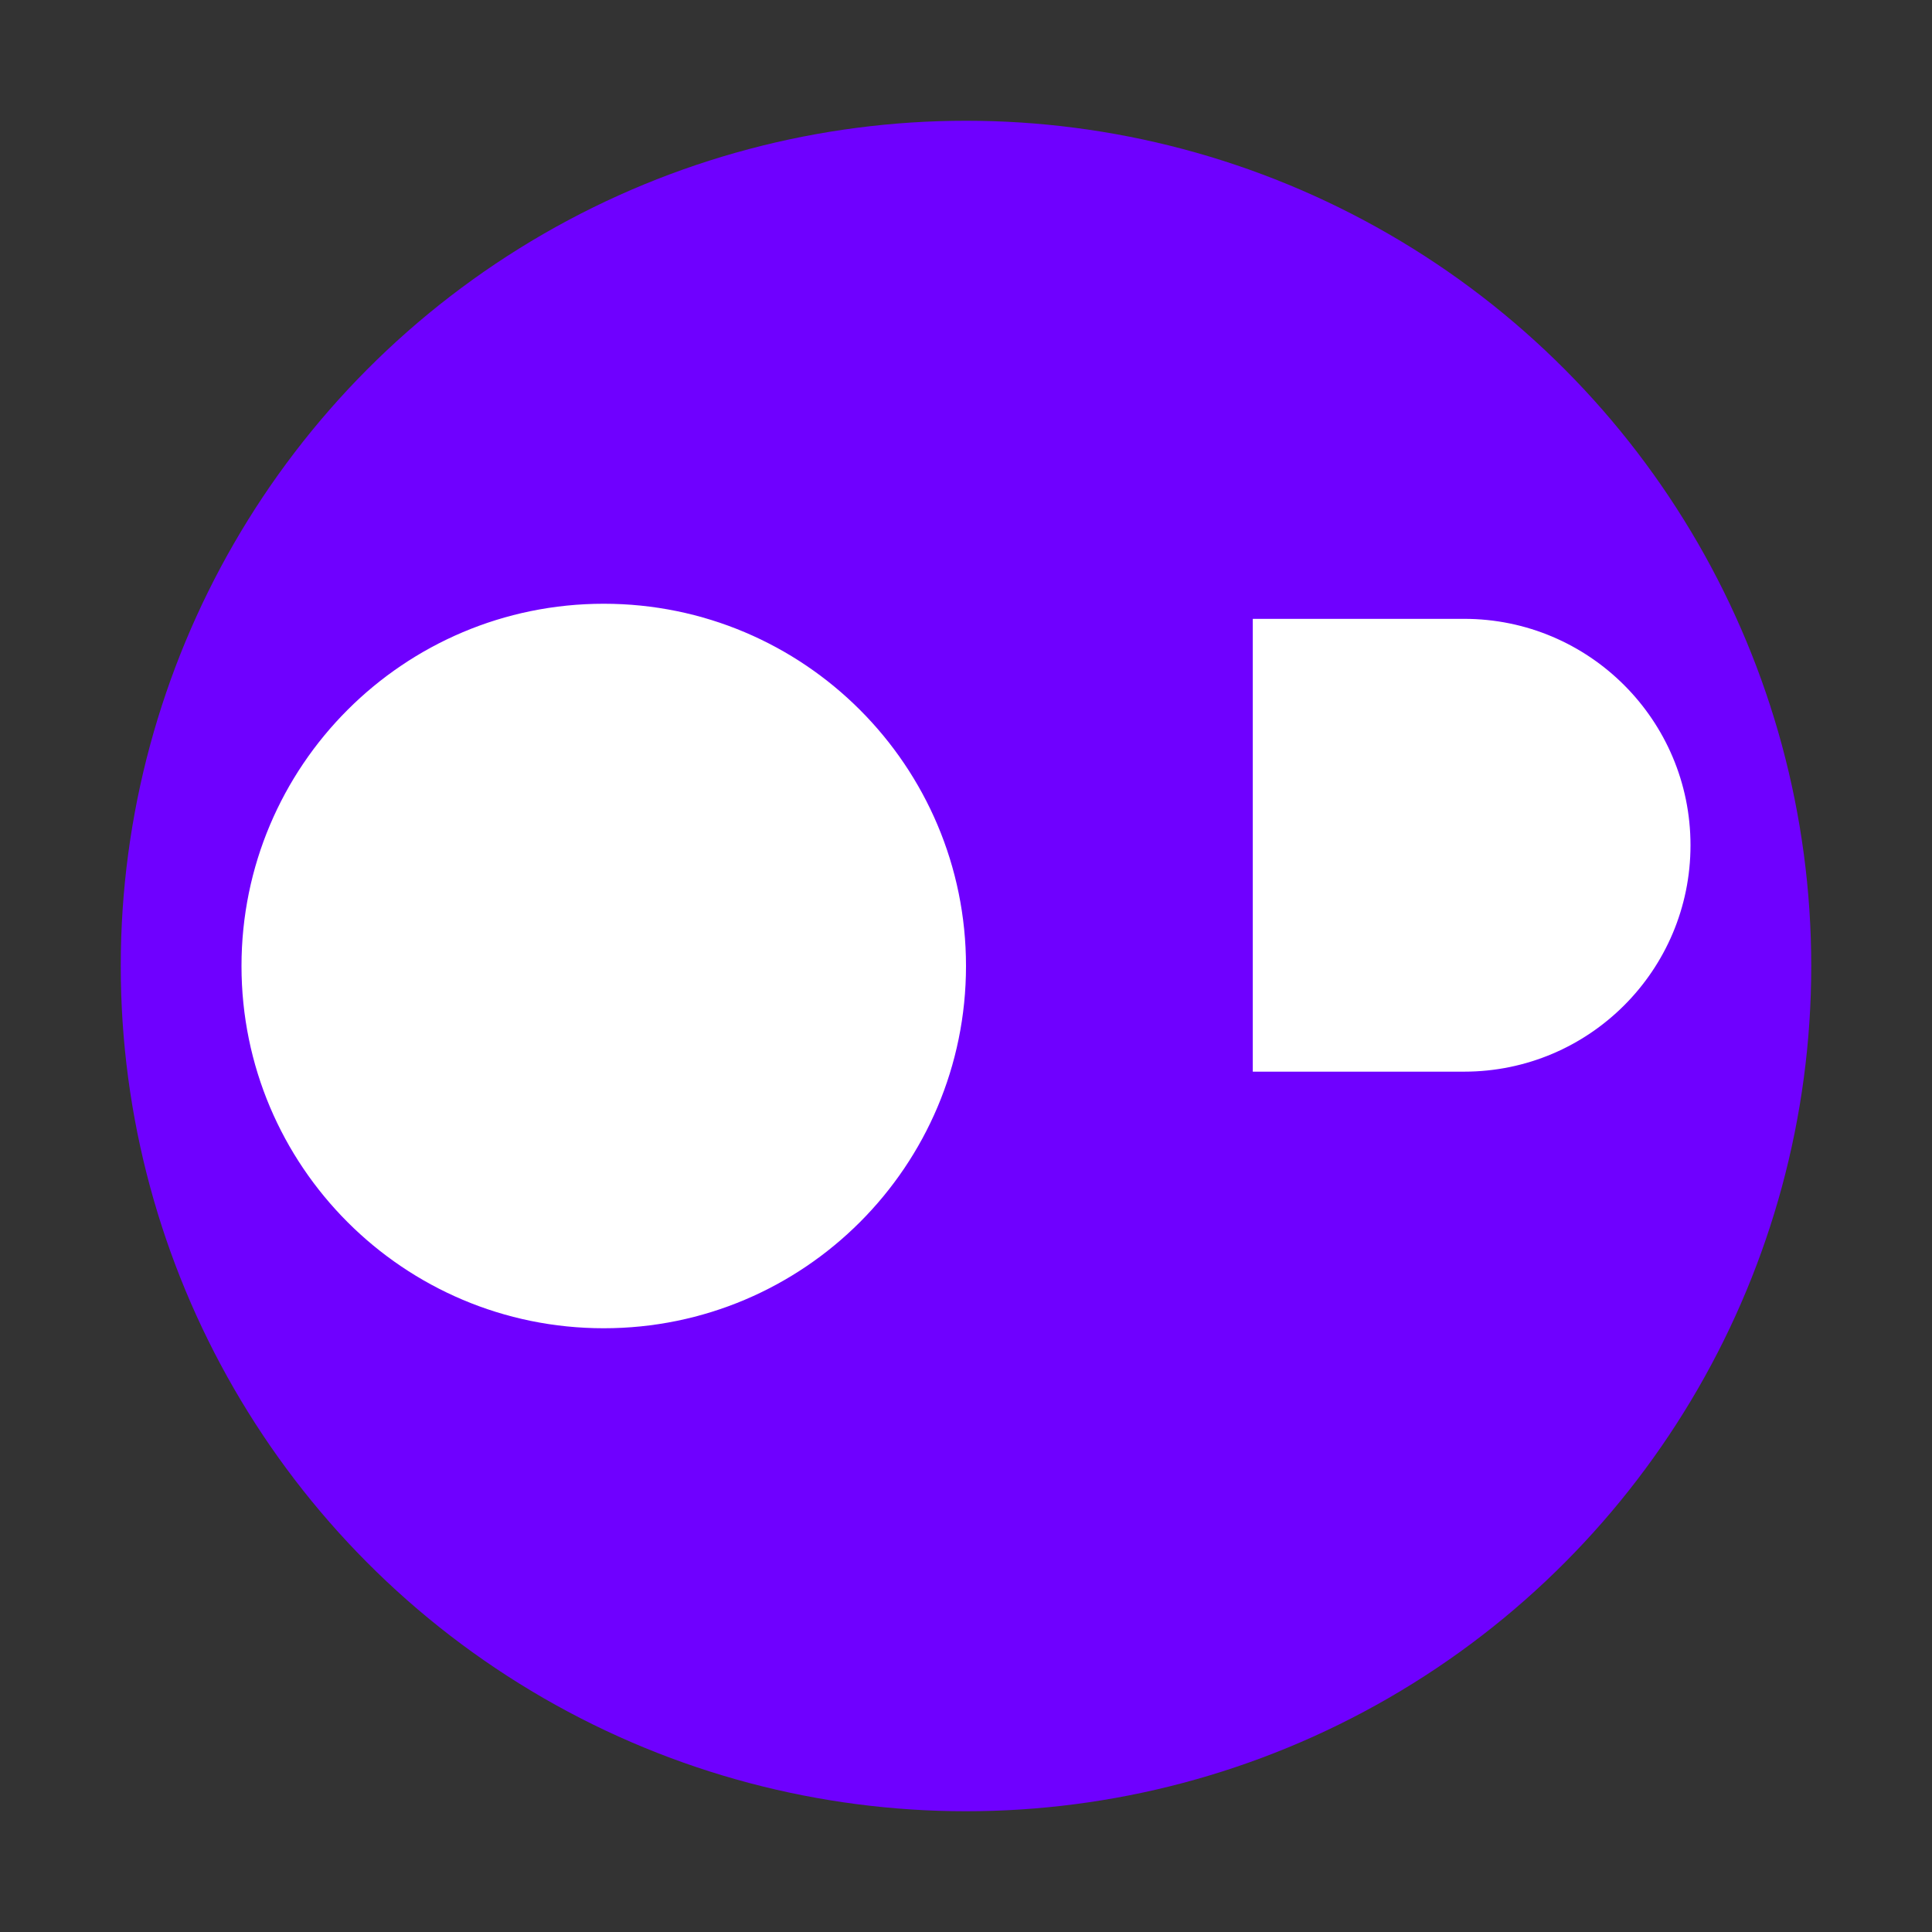
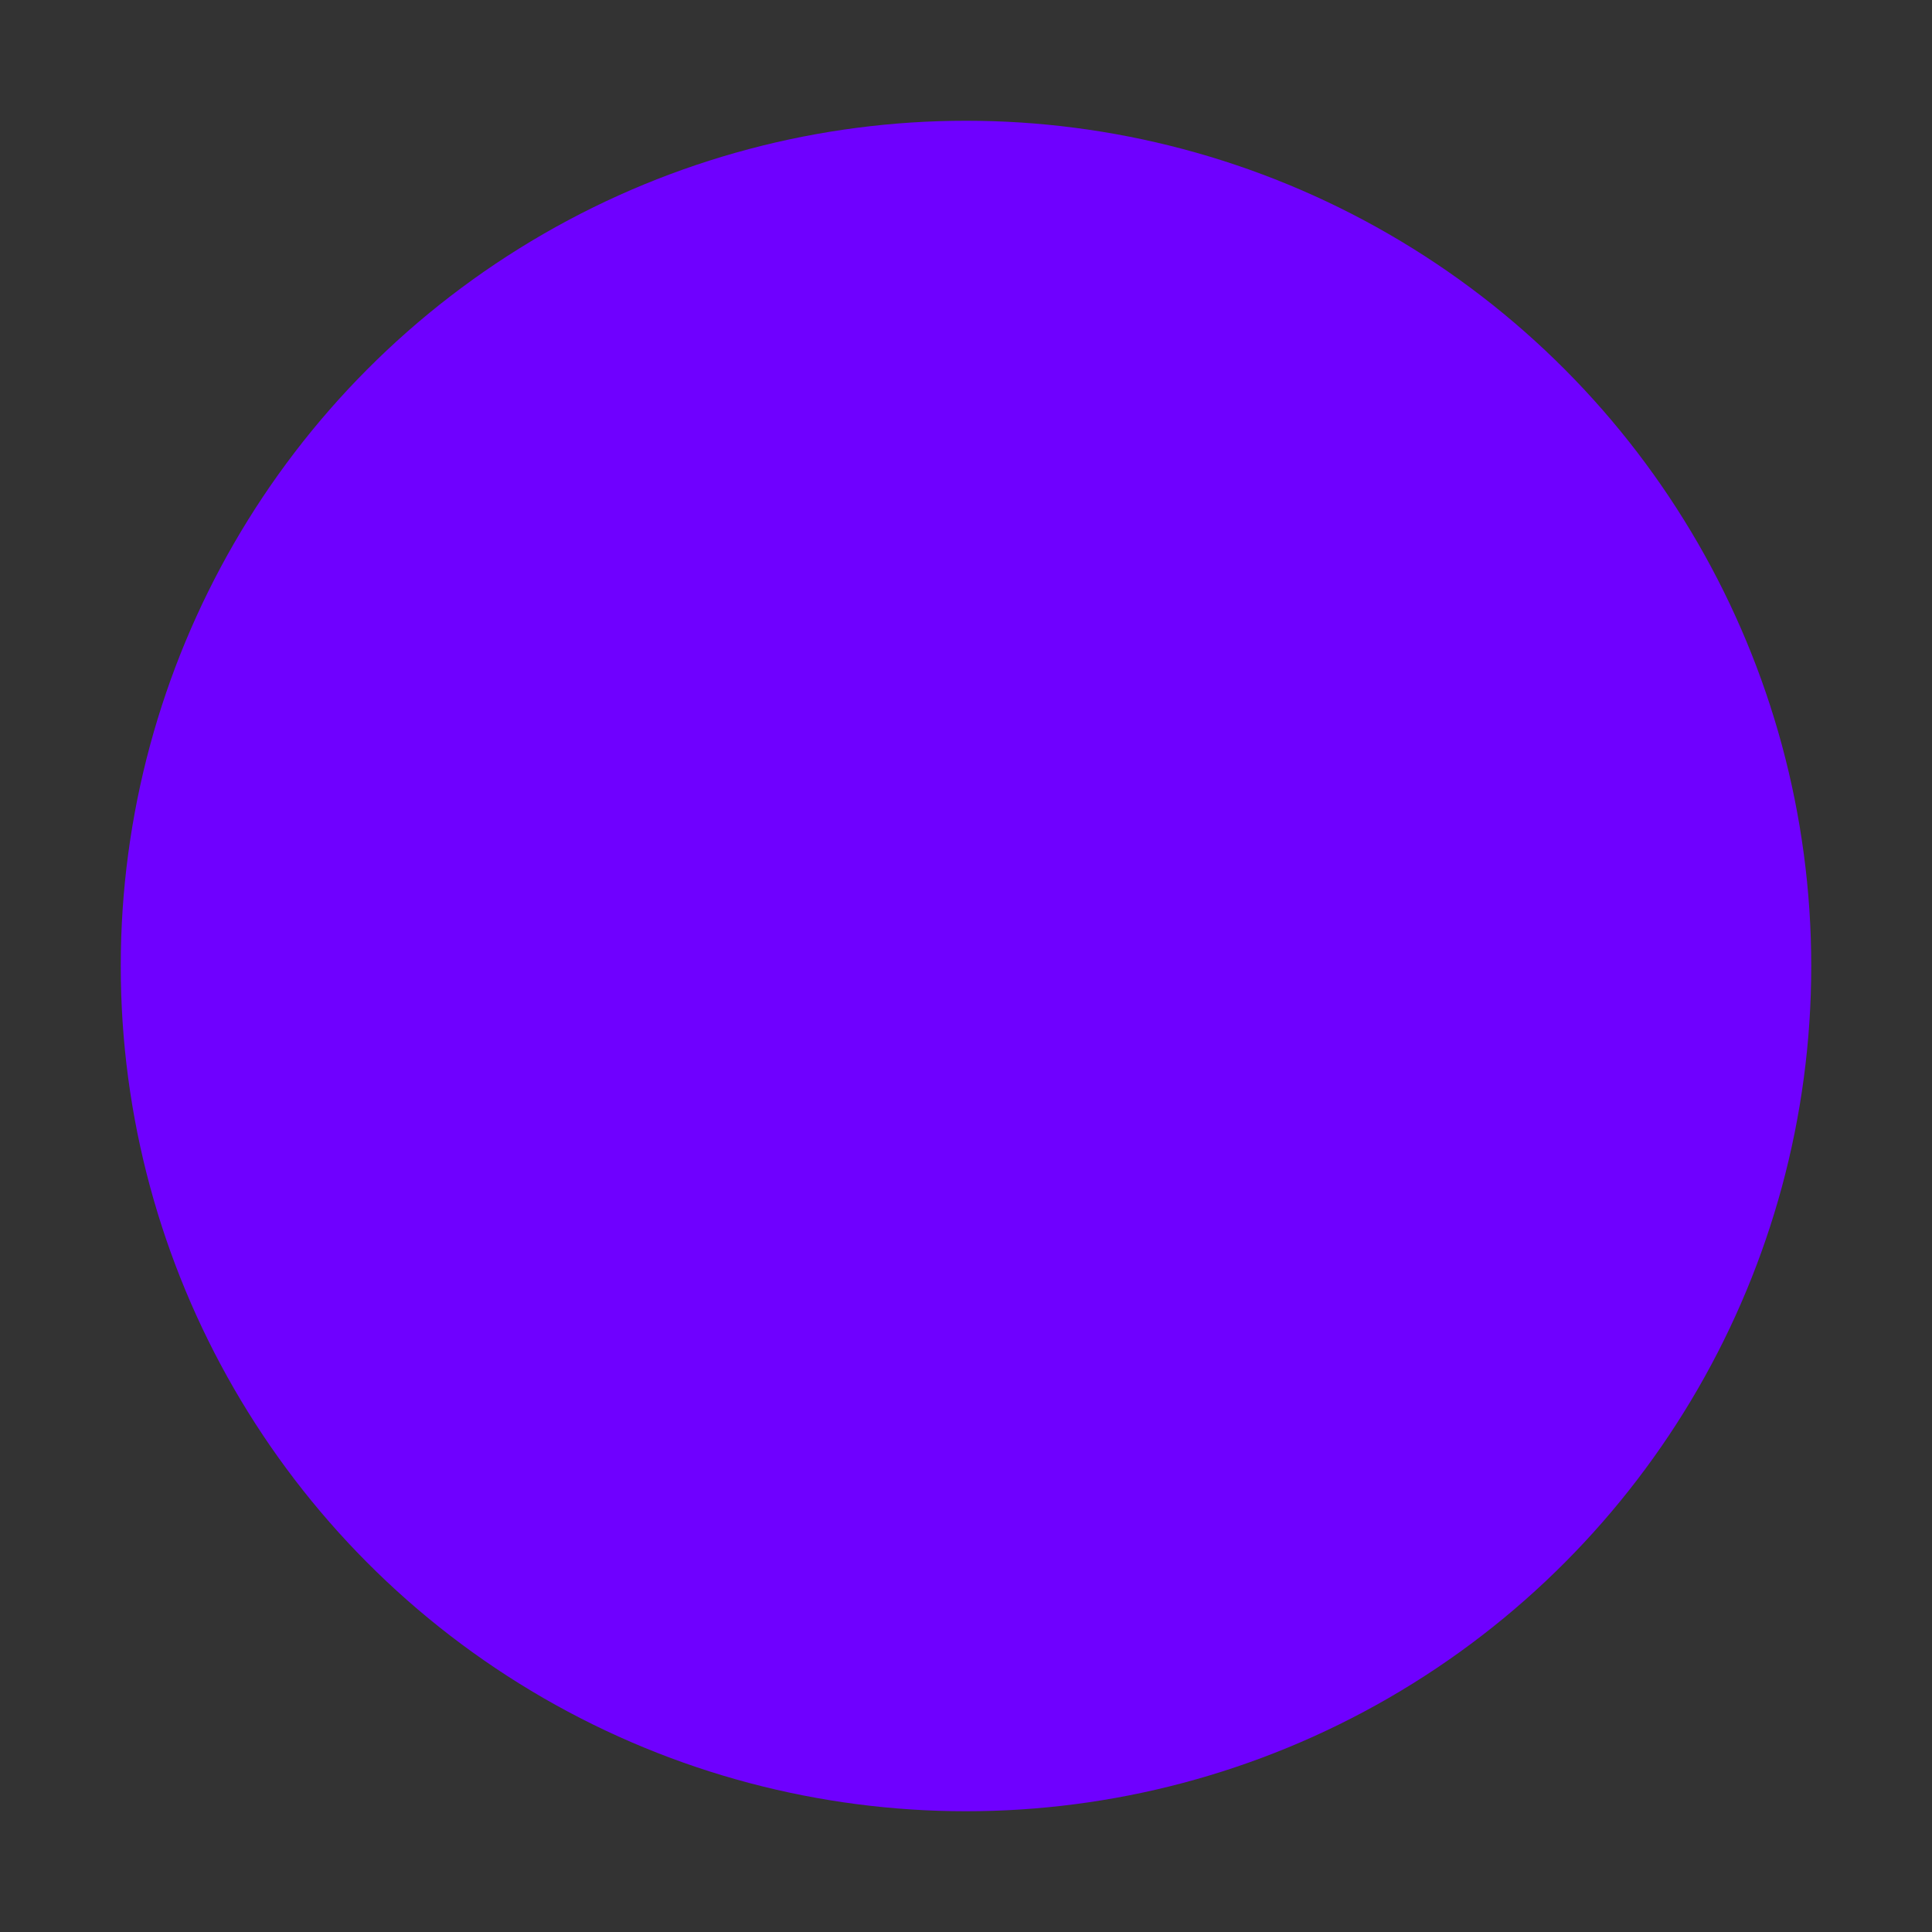
<svg xmlns="http://www.w3.org/2000/svg" width="32" height="32" viewBox="0 0 32 32" fill="none">
  <rect x="0" y="0" width="32" height="32" fill="#333333" stroke="none" />
  <circle cx="16" cy="16" r="14" fill="#6F00FF" />
-   <path d="M10 10C13.314 10 16 12.686 16 16C16 19.314 13.314 22 10 22C6.686 22 4 19.314 4 16C4 12.686 6.686 10 10 10ZM20.75 10.25H24.25C26.321 10.25 28 11.929 28 14C28 16.071 26.321 17.75 24.25 17.75H20.75V10.25Z" fill="white" />
</svg>